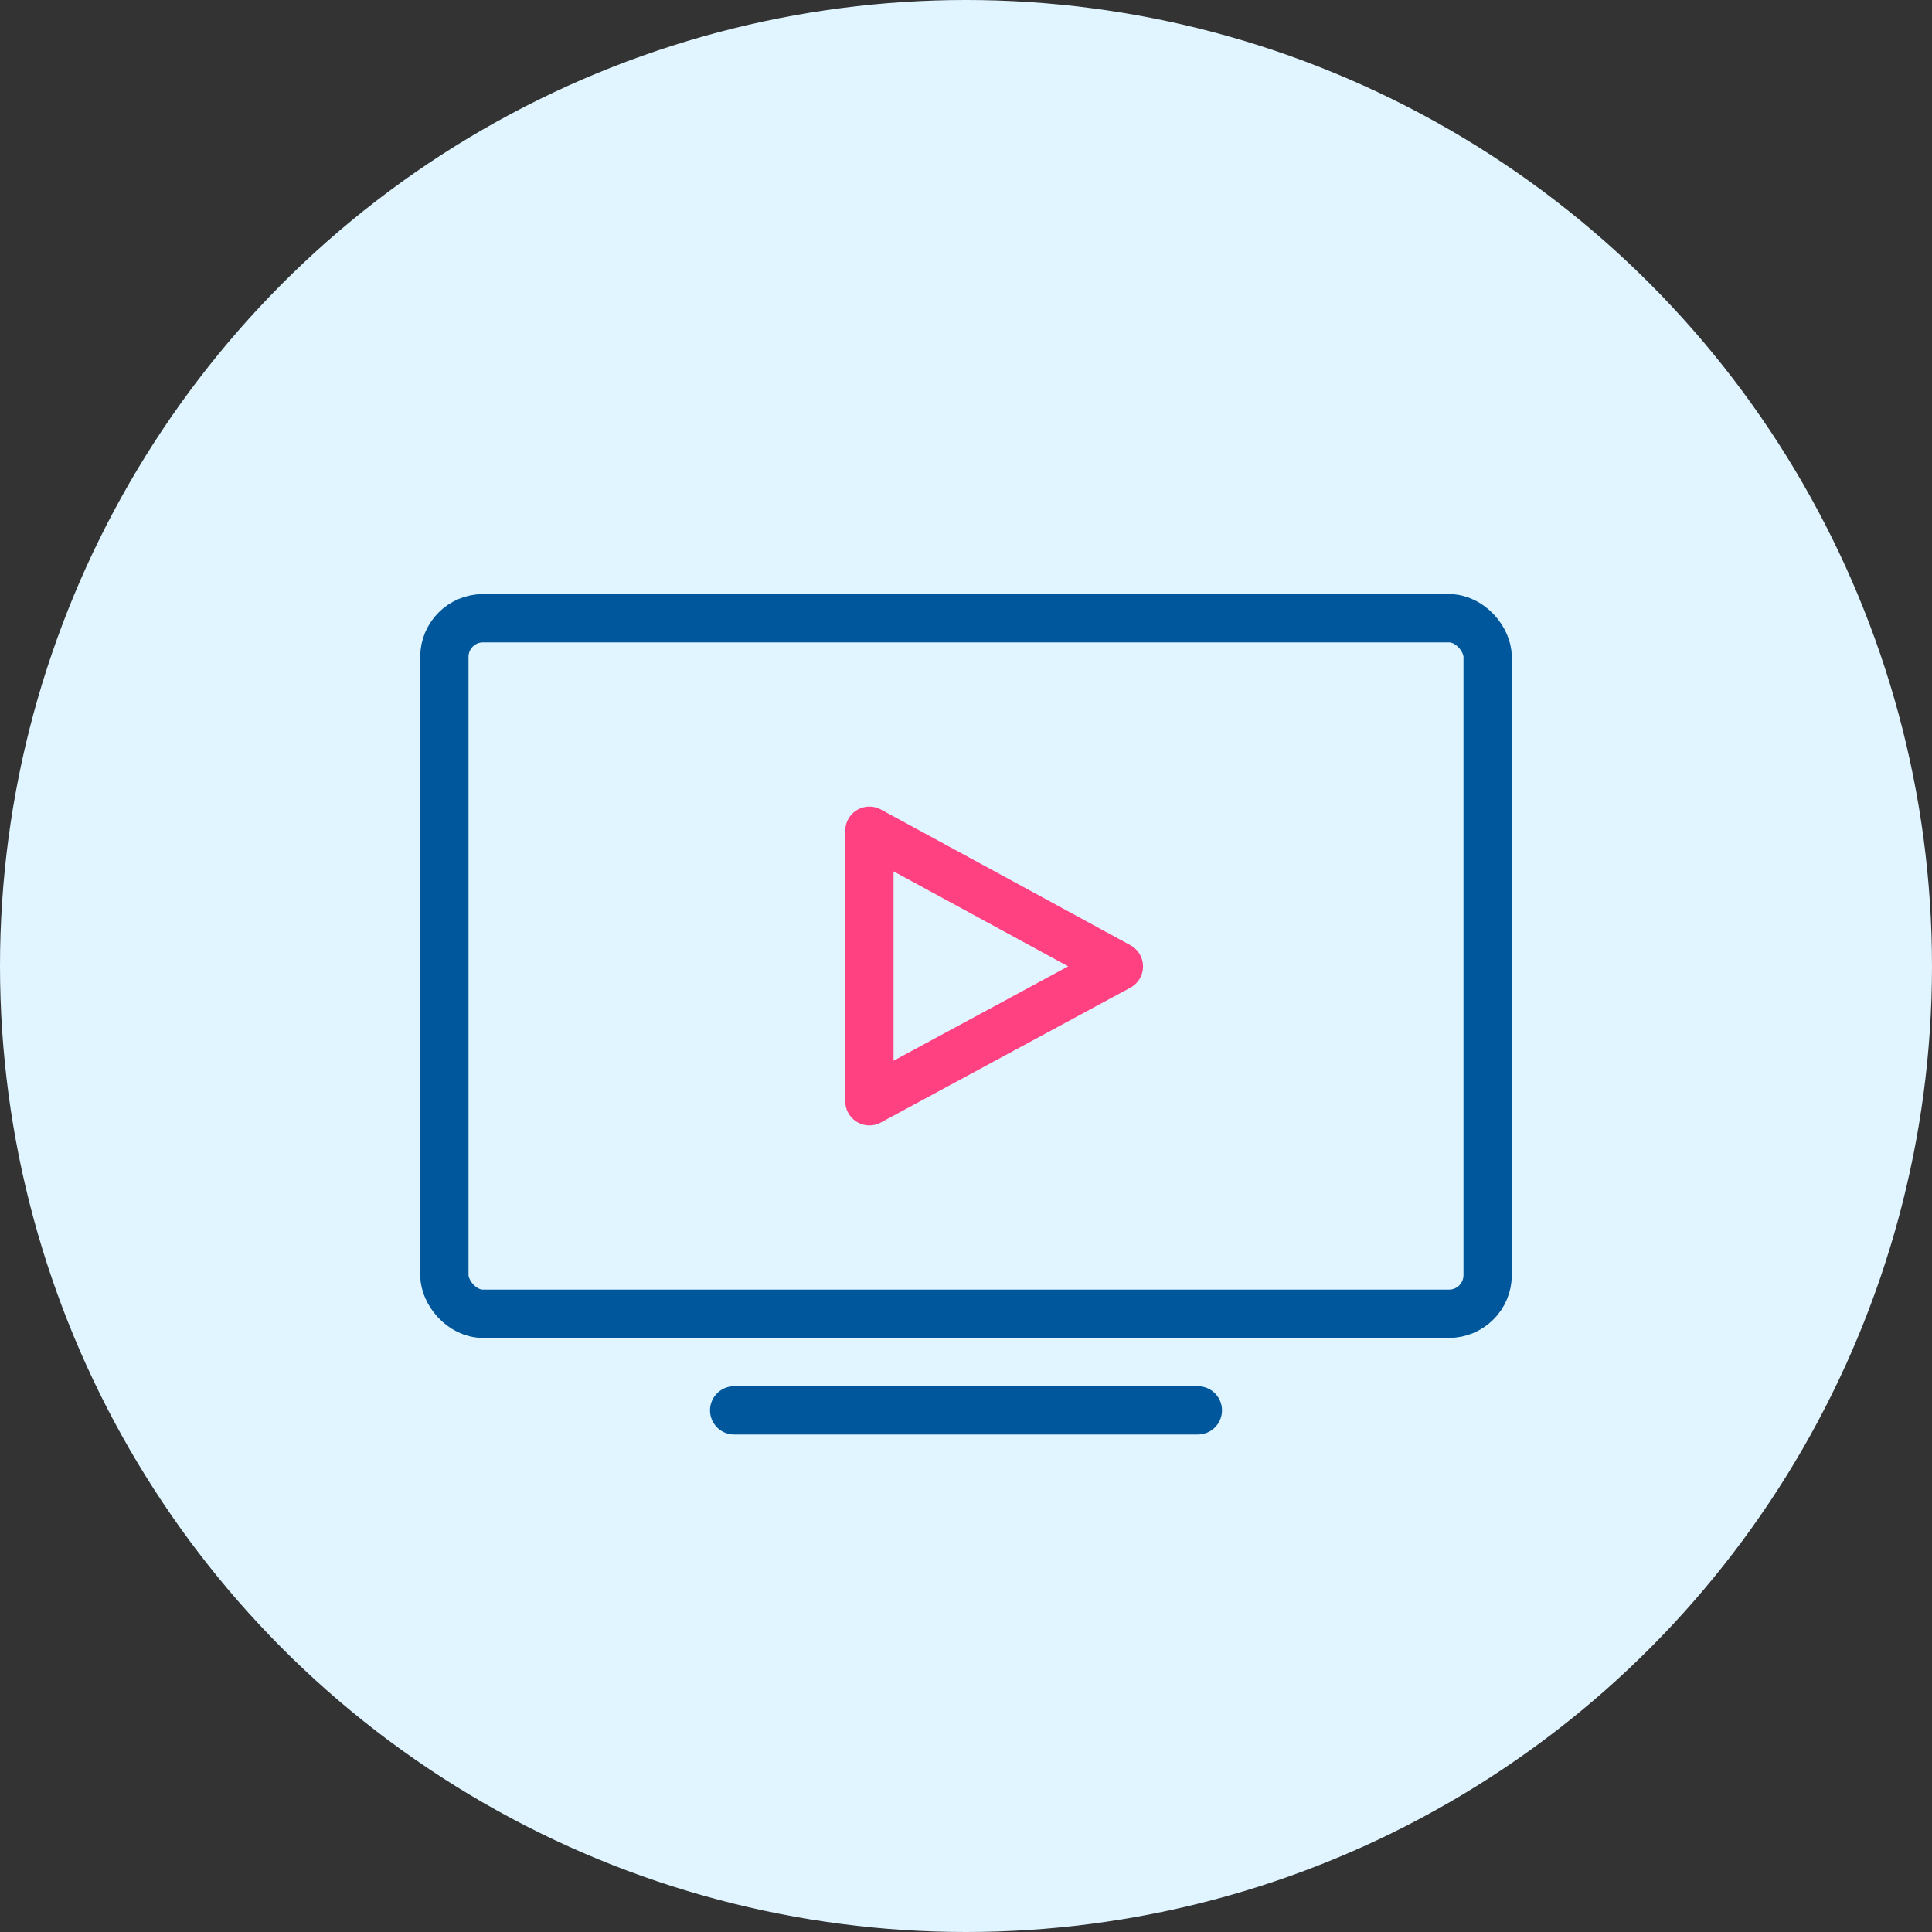
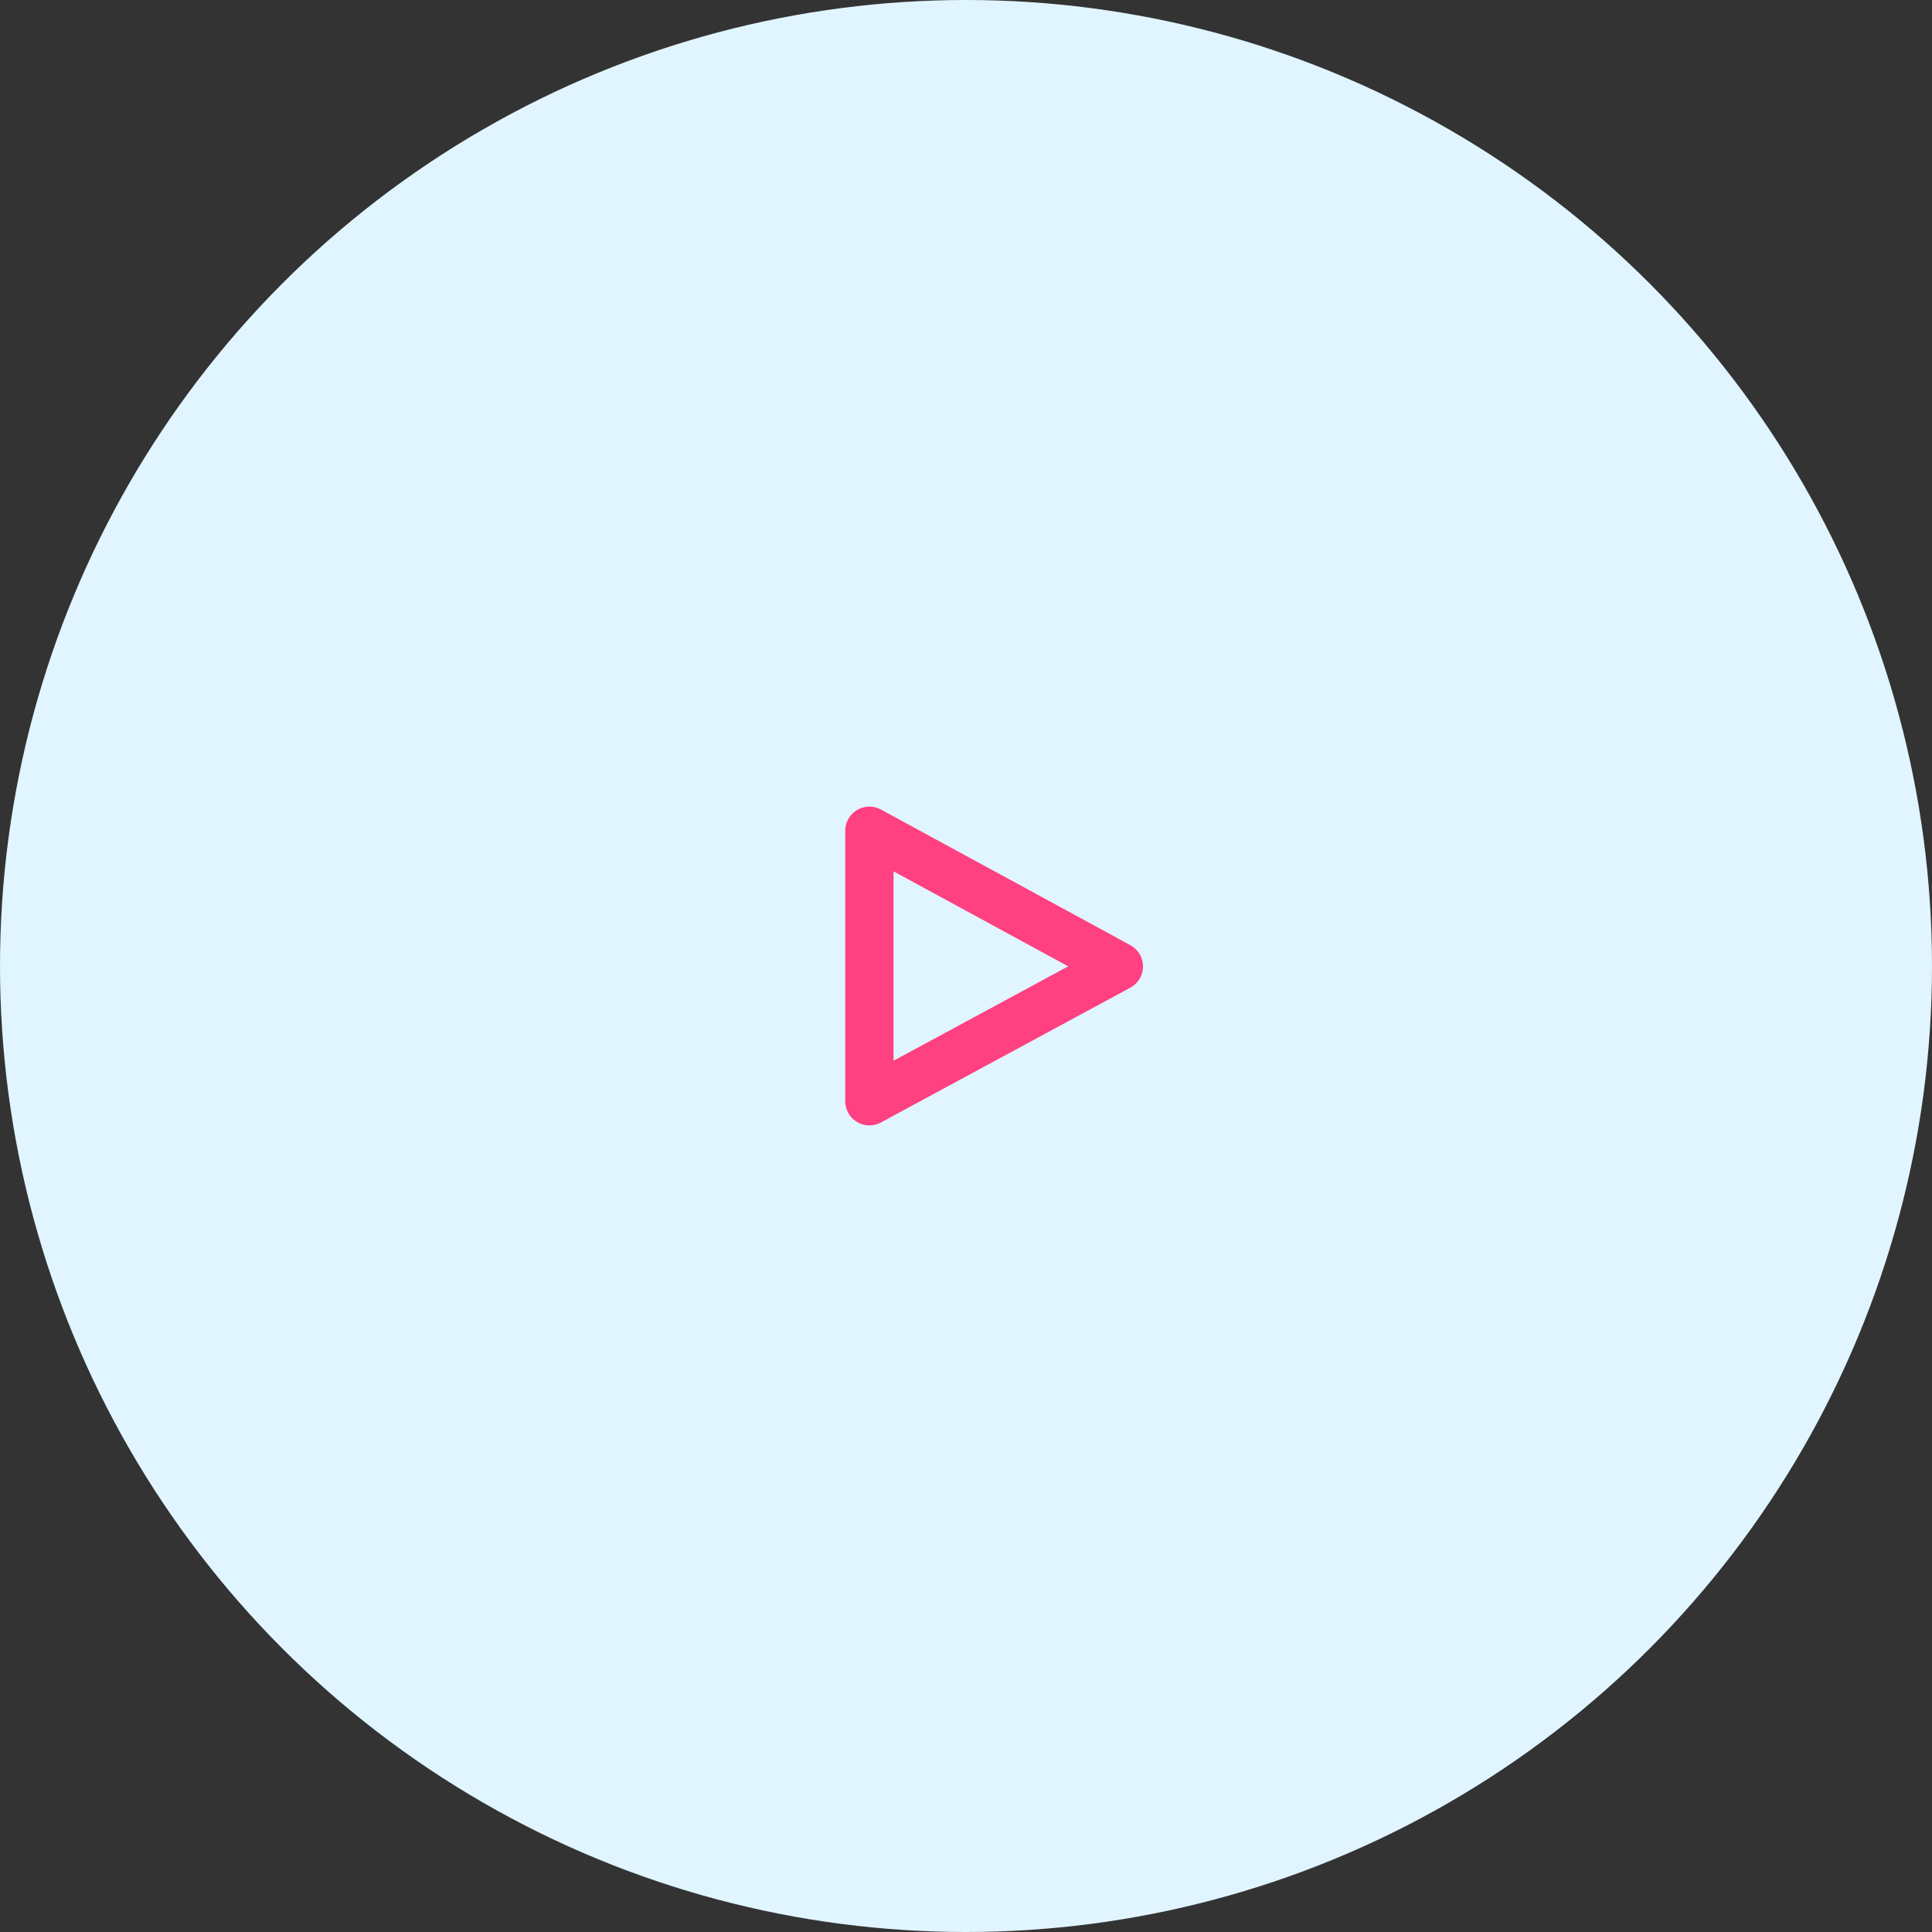
<svg xmlns="http://www.w3.org/2000/svg" width="100px" height="100px" viewBox="0 0 100 100" version="1.1">
  <rect x="0" y="0" width="100" height="100" fill="#333333" stroke="none" />
  <title>video courses</title>
  <desc>Created with Sketch.</desc>
  <defs />
  <g id="Desktop" stroke="none" stroke-width="1" fill="none" fill-rule="evenodd">
    <g id="video-courses">
      <circle id="Oval-383" fill="#E0F5FF" cx="50" cy="50" r="50" />
-       <path d="M38,73 L62,73" id="Line-Copy-3" stroke="#01579B" stroke-width="2.5" stroke-linecap="round" />
-       <rect id="Rectangle" stroke="#01579B" stroke-width="2.5" stroke-linecap="round" stroke-linejoin="round" x="23" y="32" width="54" height="36" rx="2" />
      <polygon id="Path" stroke="#FF4081" stroke-width="2.5" stroke-linejoin="round" points="57.912 50.022 45 57 45 43 50.824 46.165" />
    </g>
  </g>
</svg>